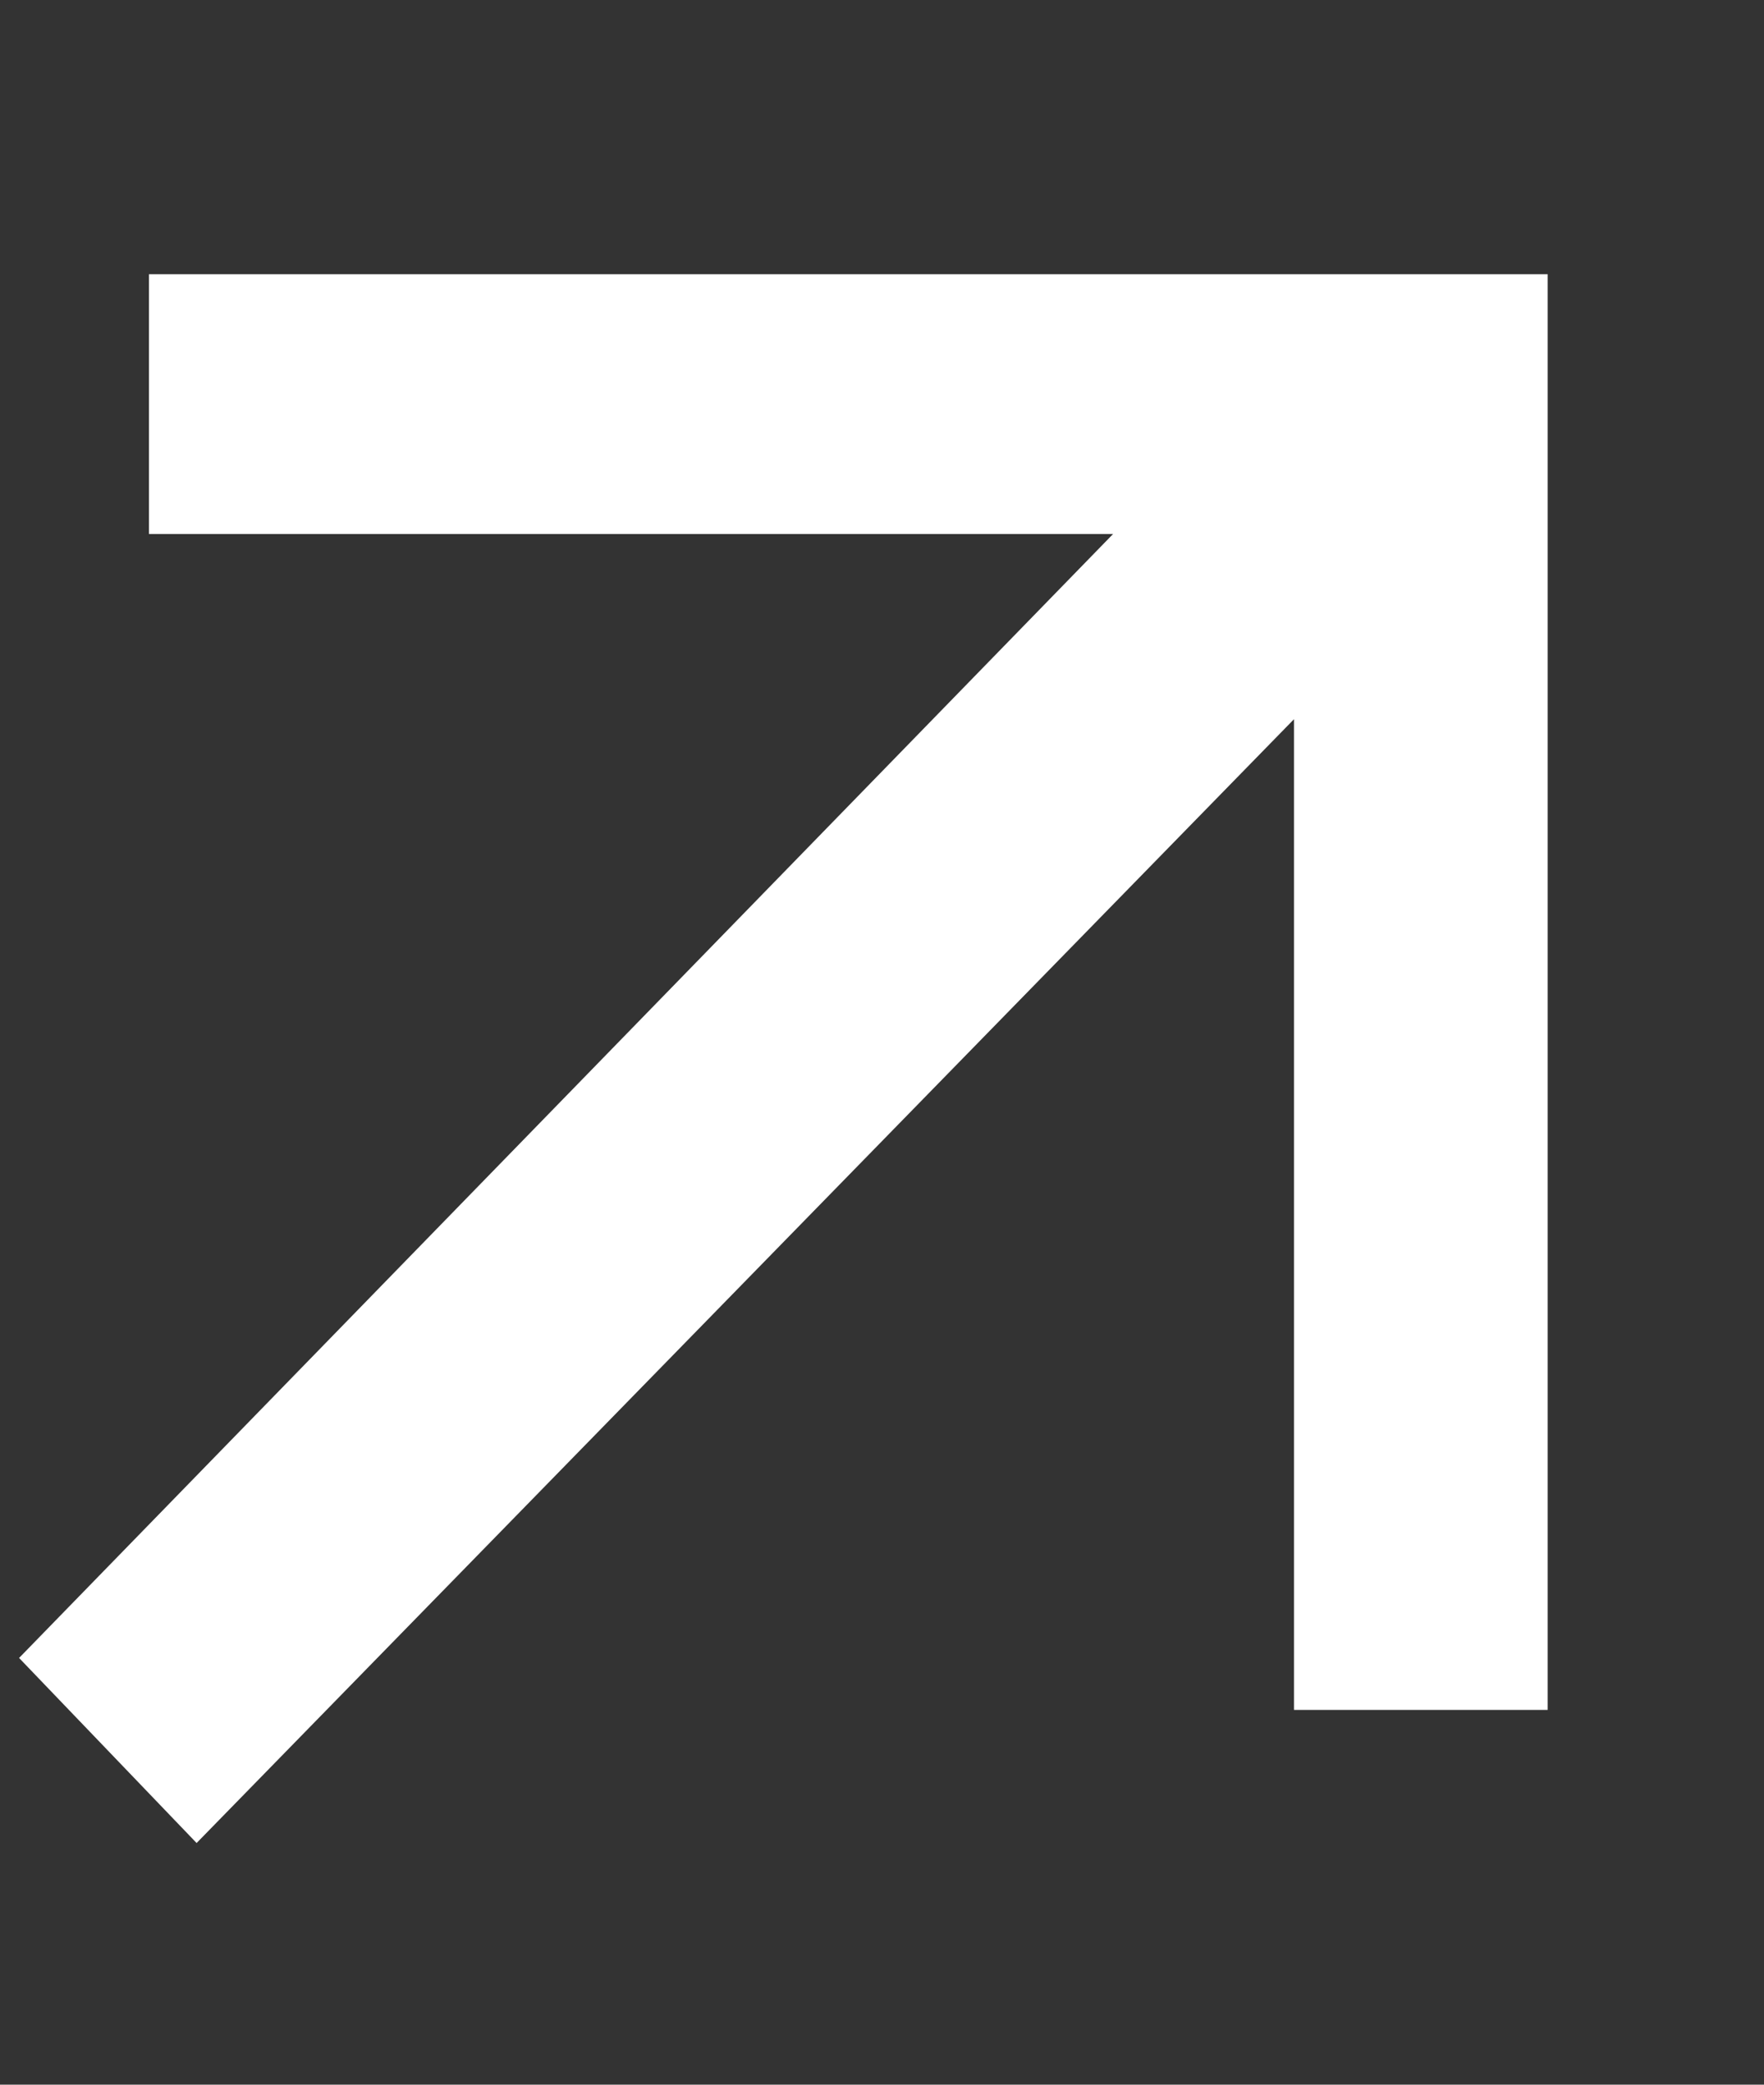
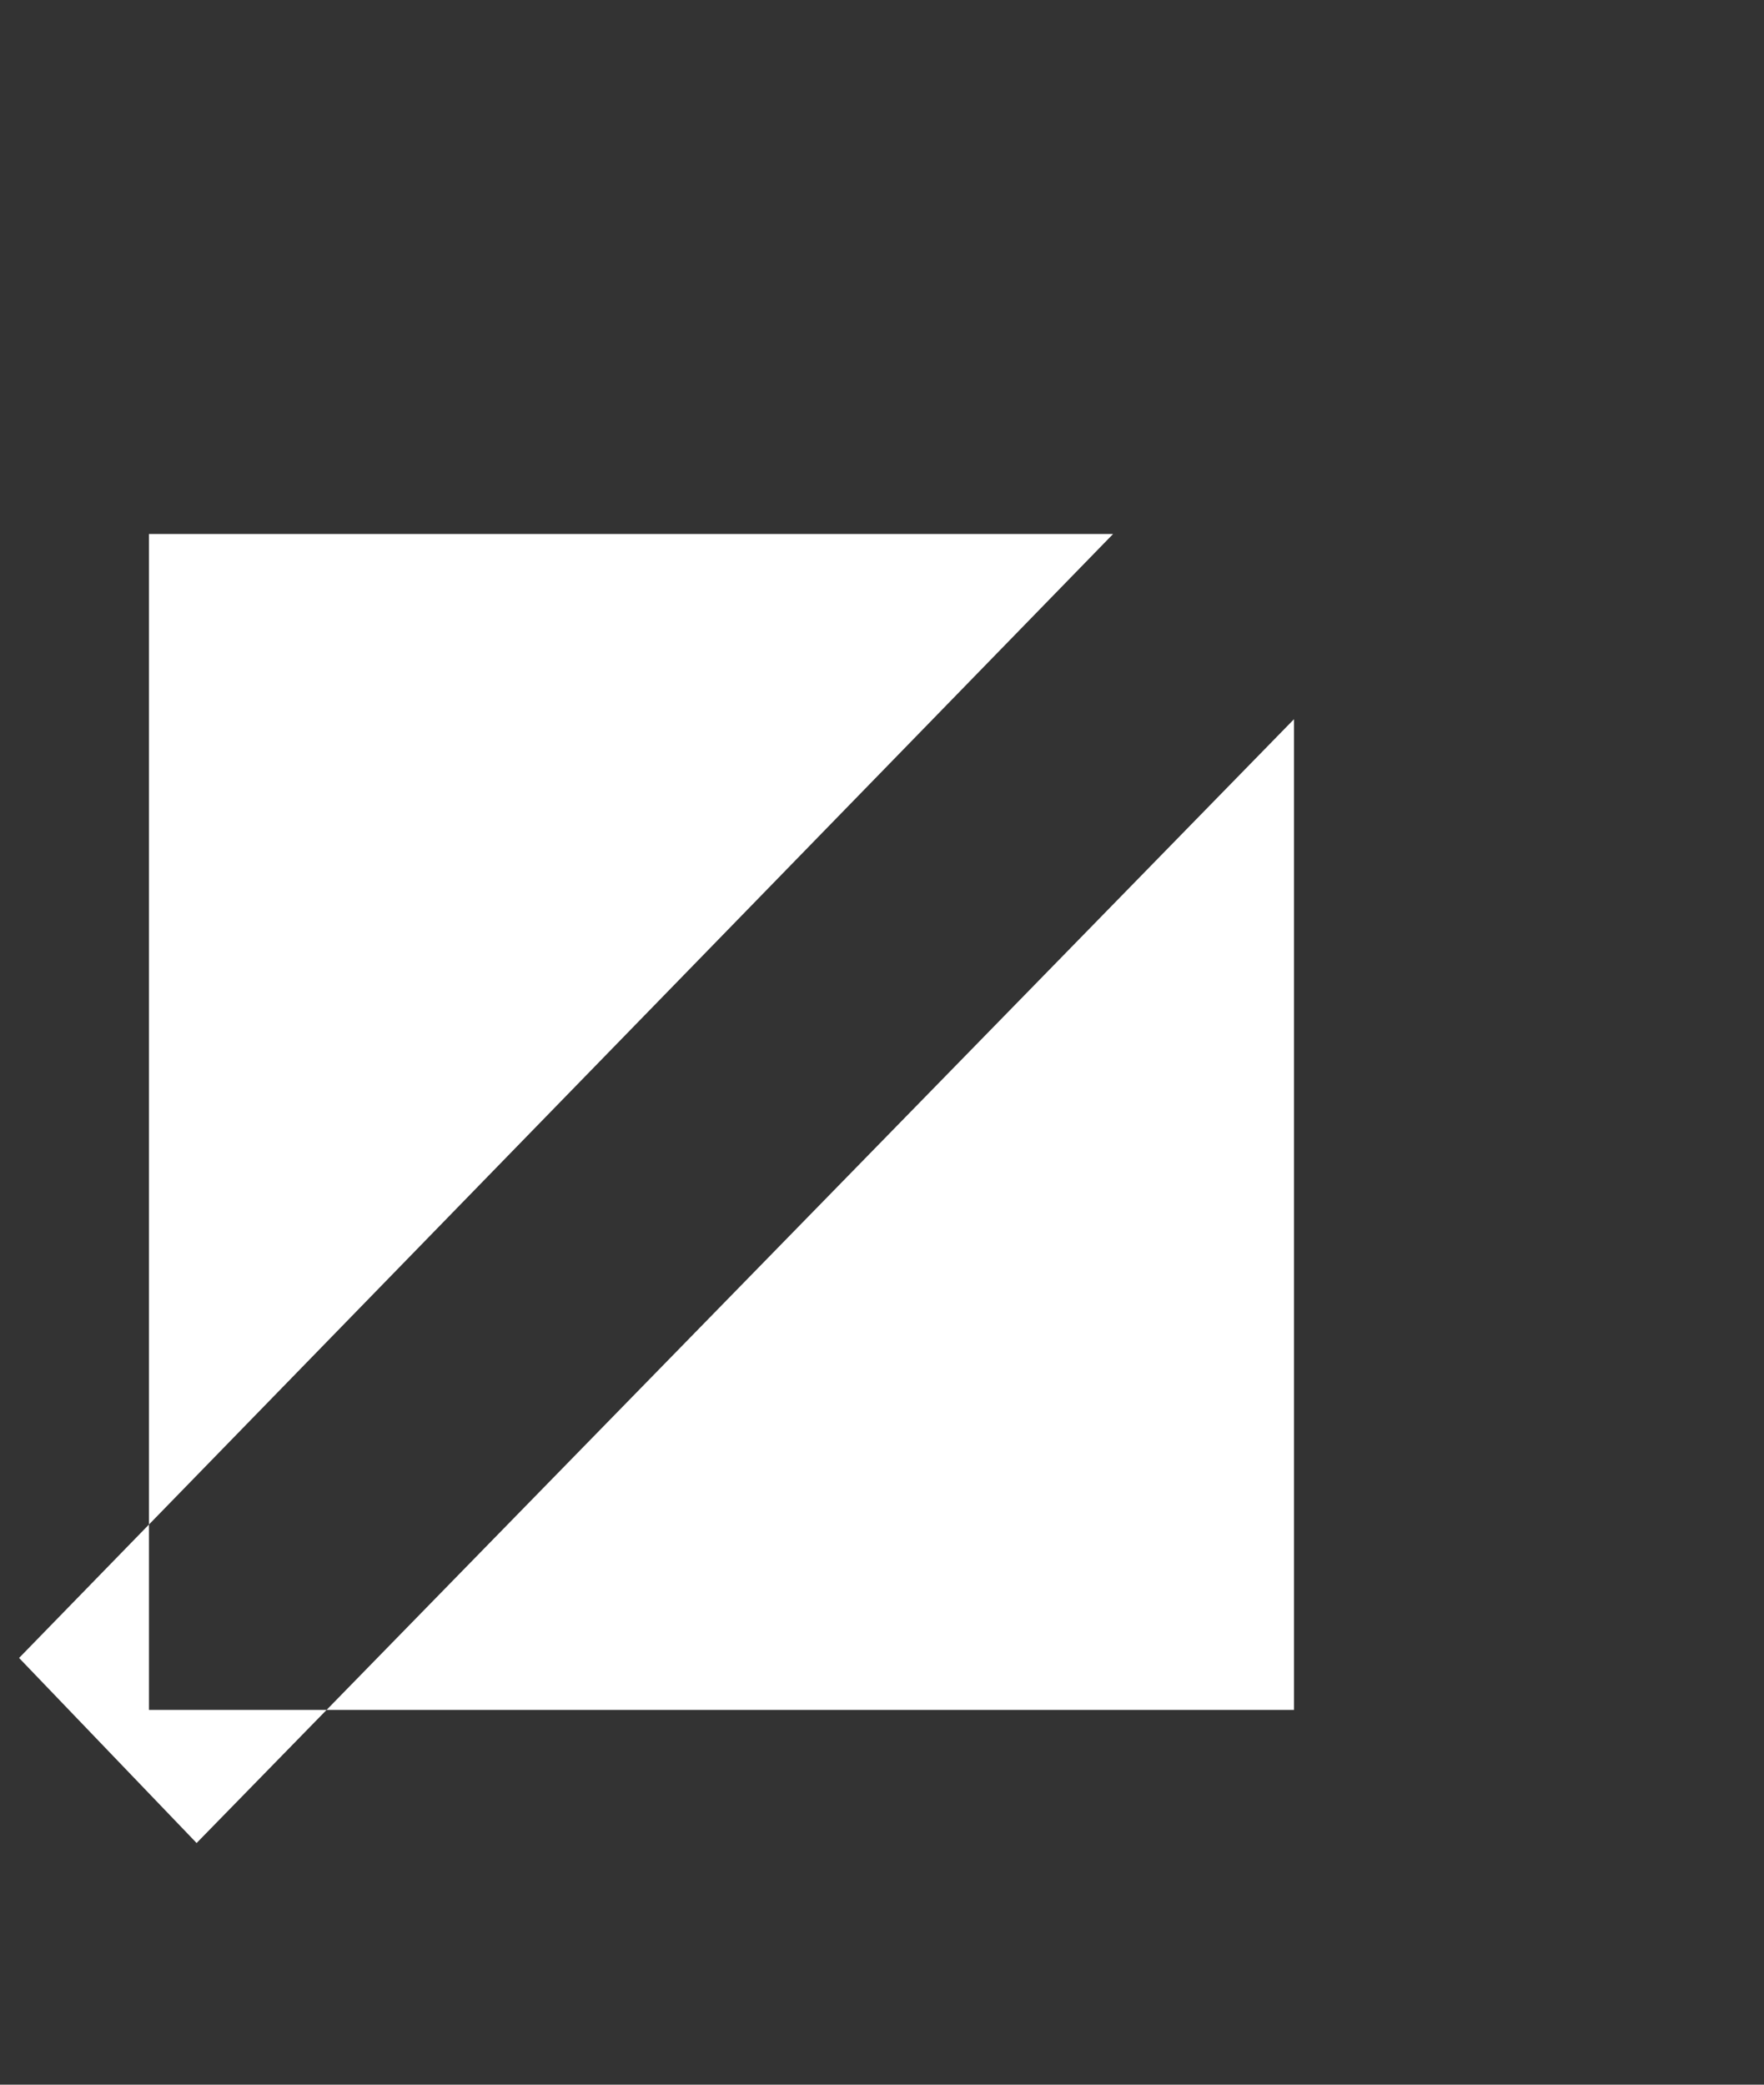
<svg xmlns="http://www.w3.org/2000/svg" width="11" height="13" viewBox="0 0 11 13" fill="none">
  <rect x="0" y="0" width="11" height="13" fill="#333333" stroke="none" />
  <g id="Section â Section â Heading 3">
-     <path id="Vector" d="M8.069 4.485L1.226 11.493L0.119 10.339L6.941 3.33H0.929V1.71H9.651V10.663H8.069V4.485Z" fill="white" />
+     <path id="Vector" d="M8.069 4.485L1.226 11.493L0.119 10.339L6.941 3.33H0.929V1.71V10.663H8.069V4.485Z" fill="white" />
  </g>
</svg>